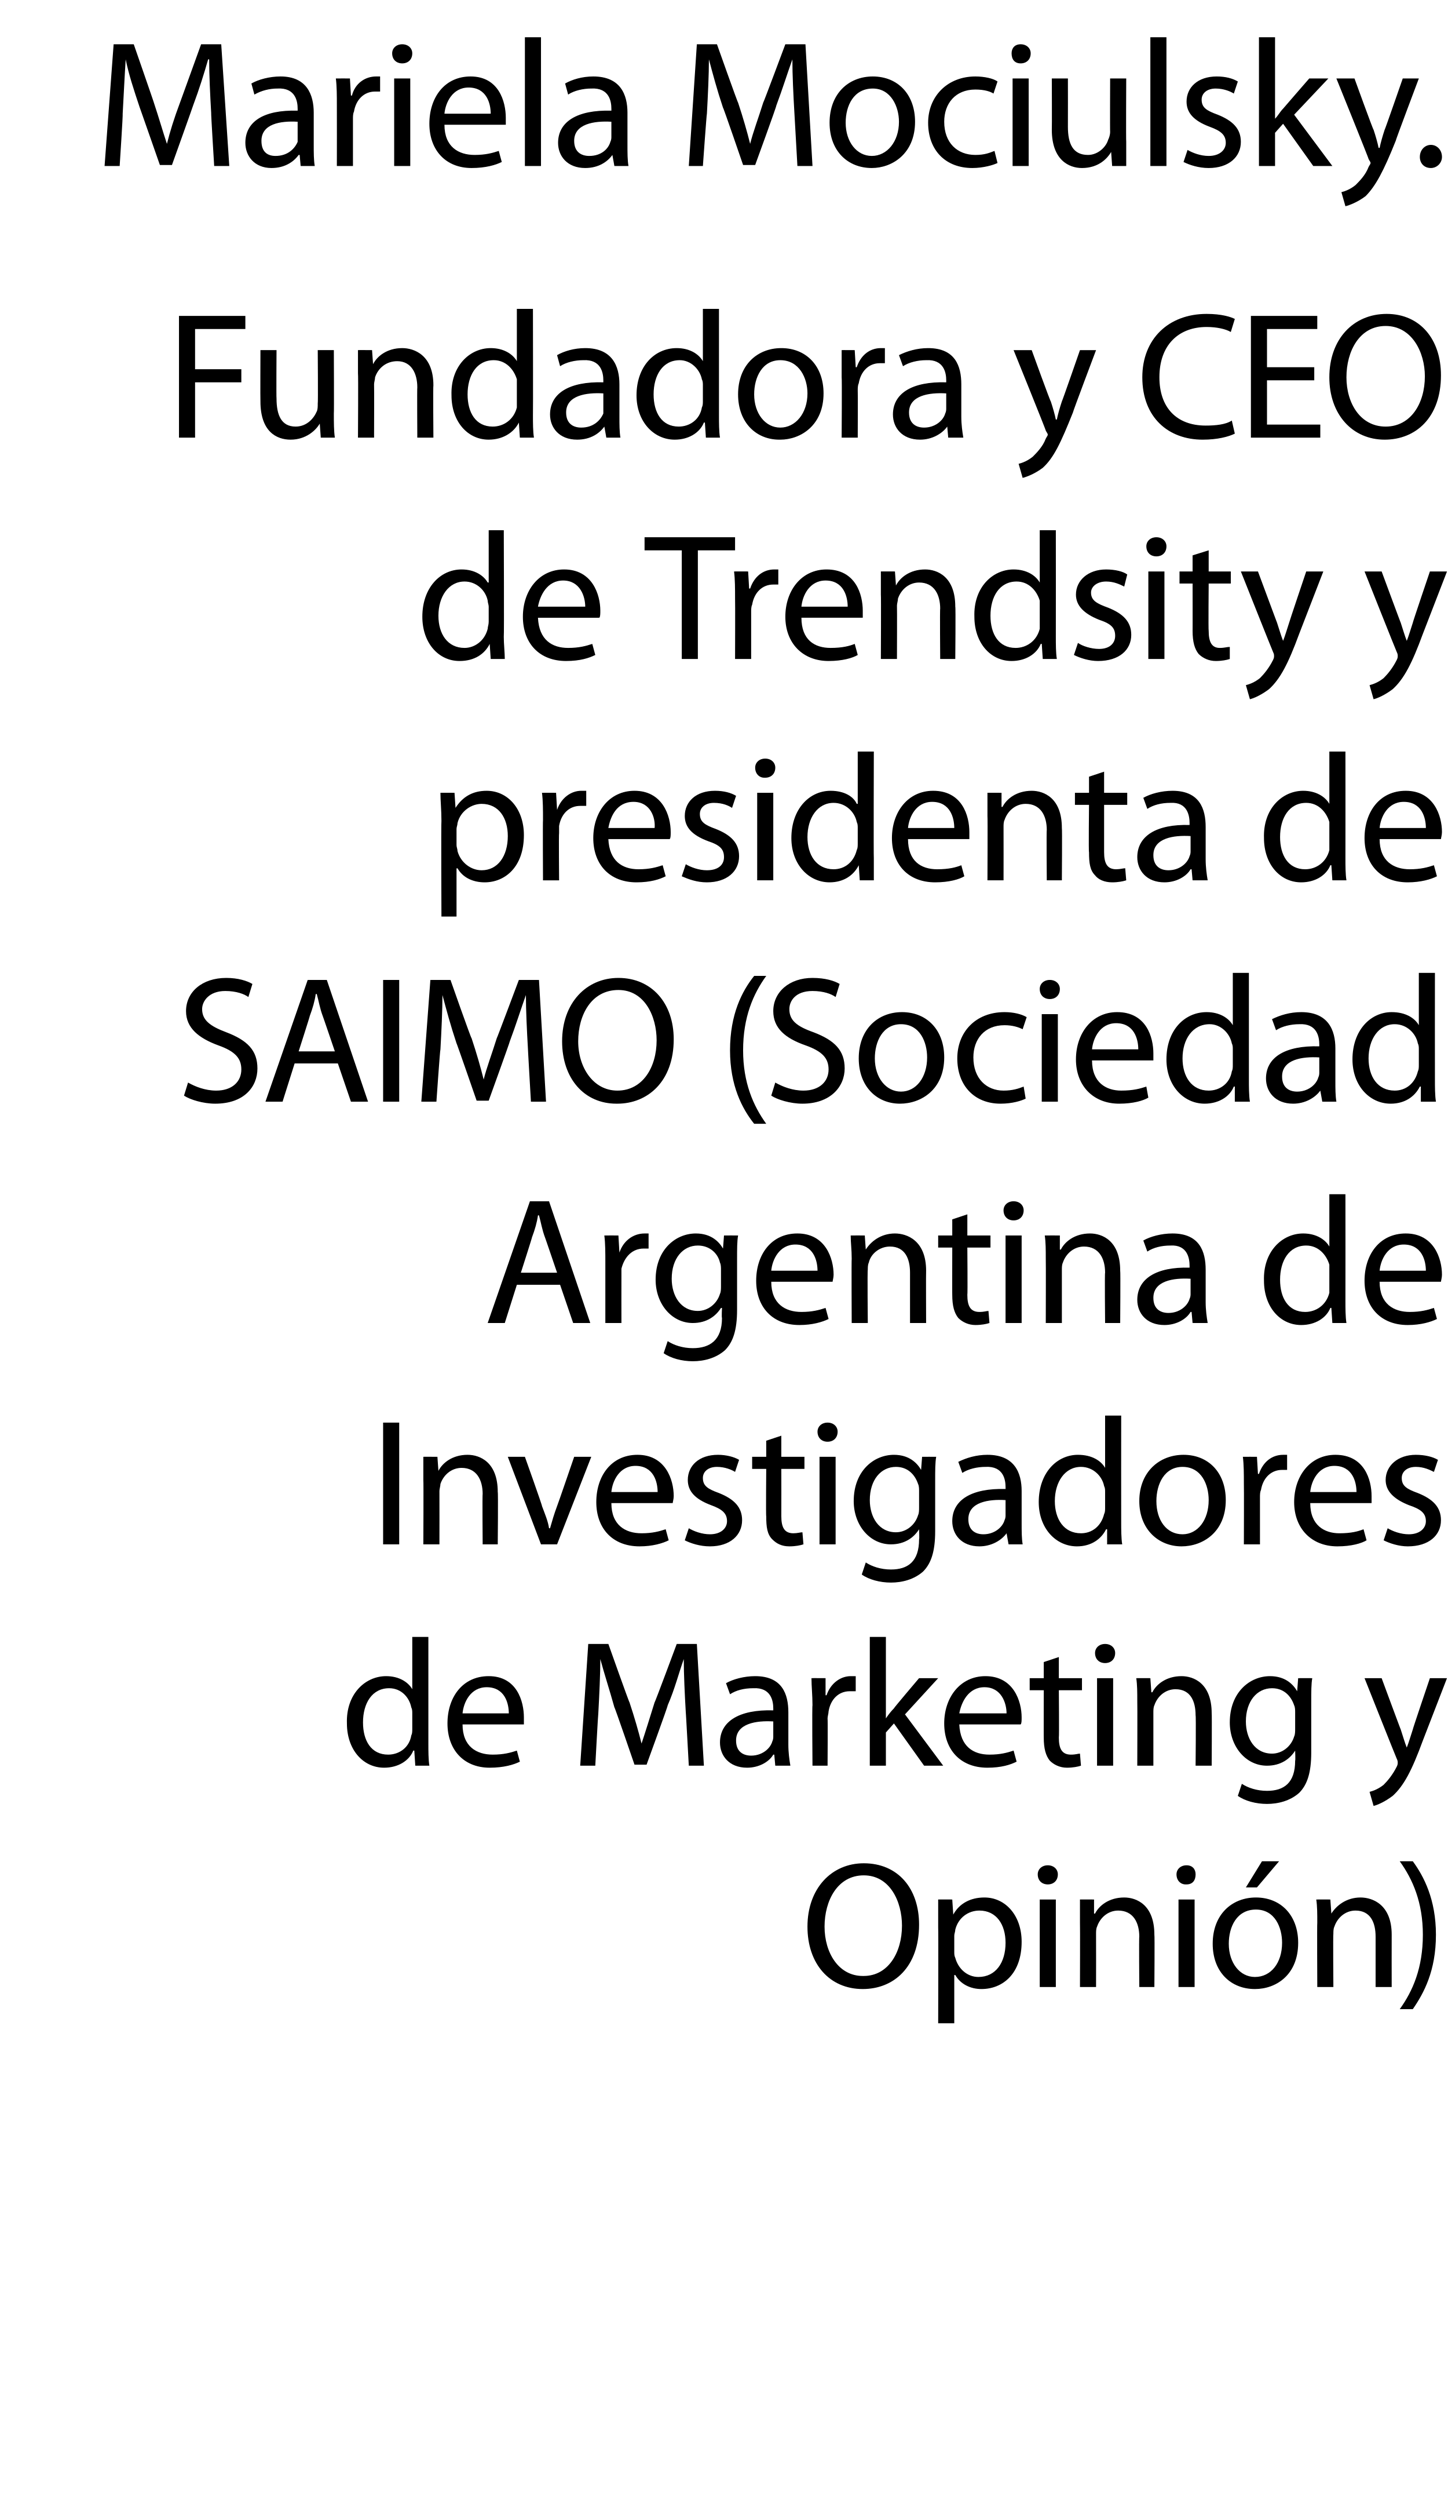
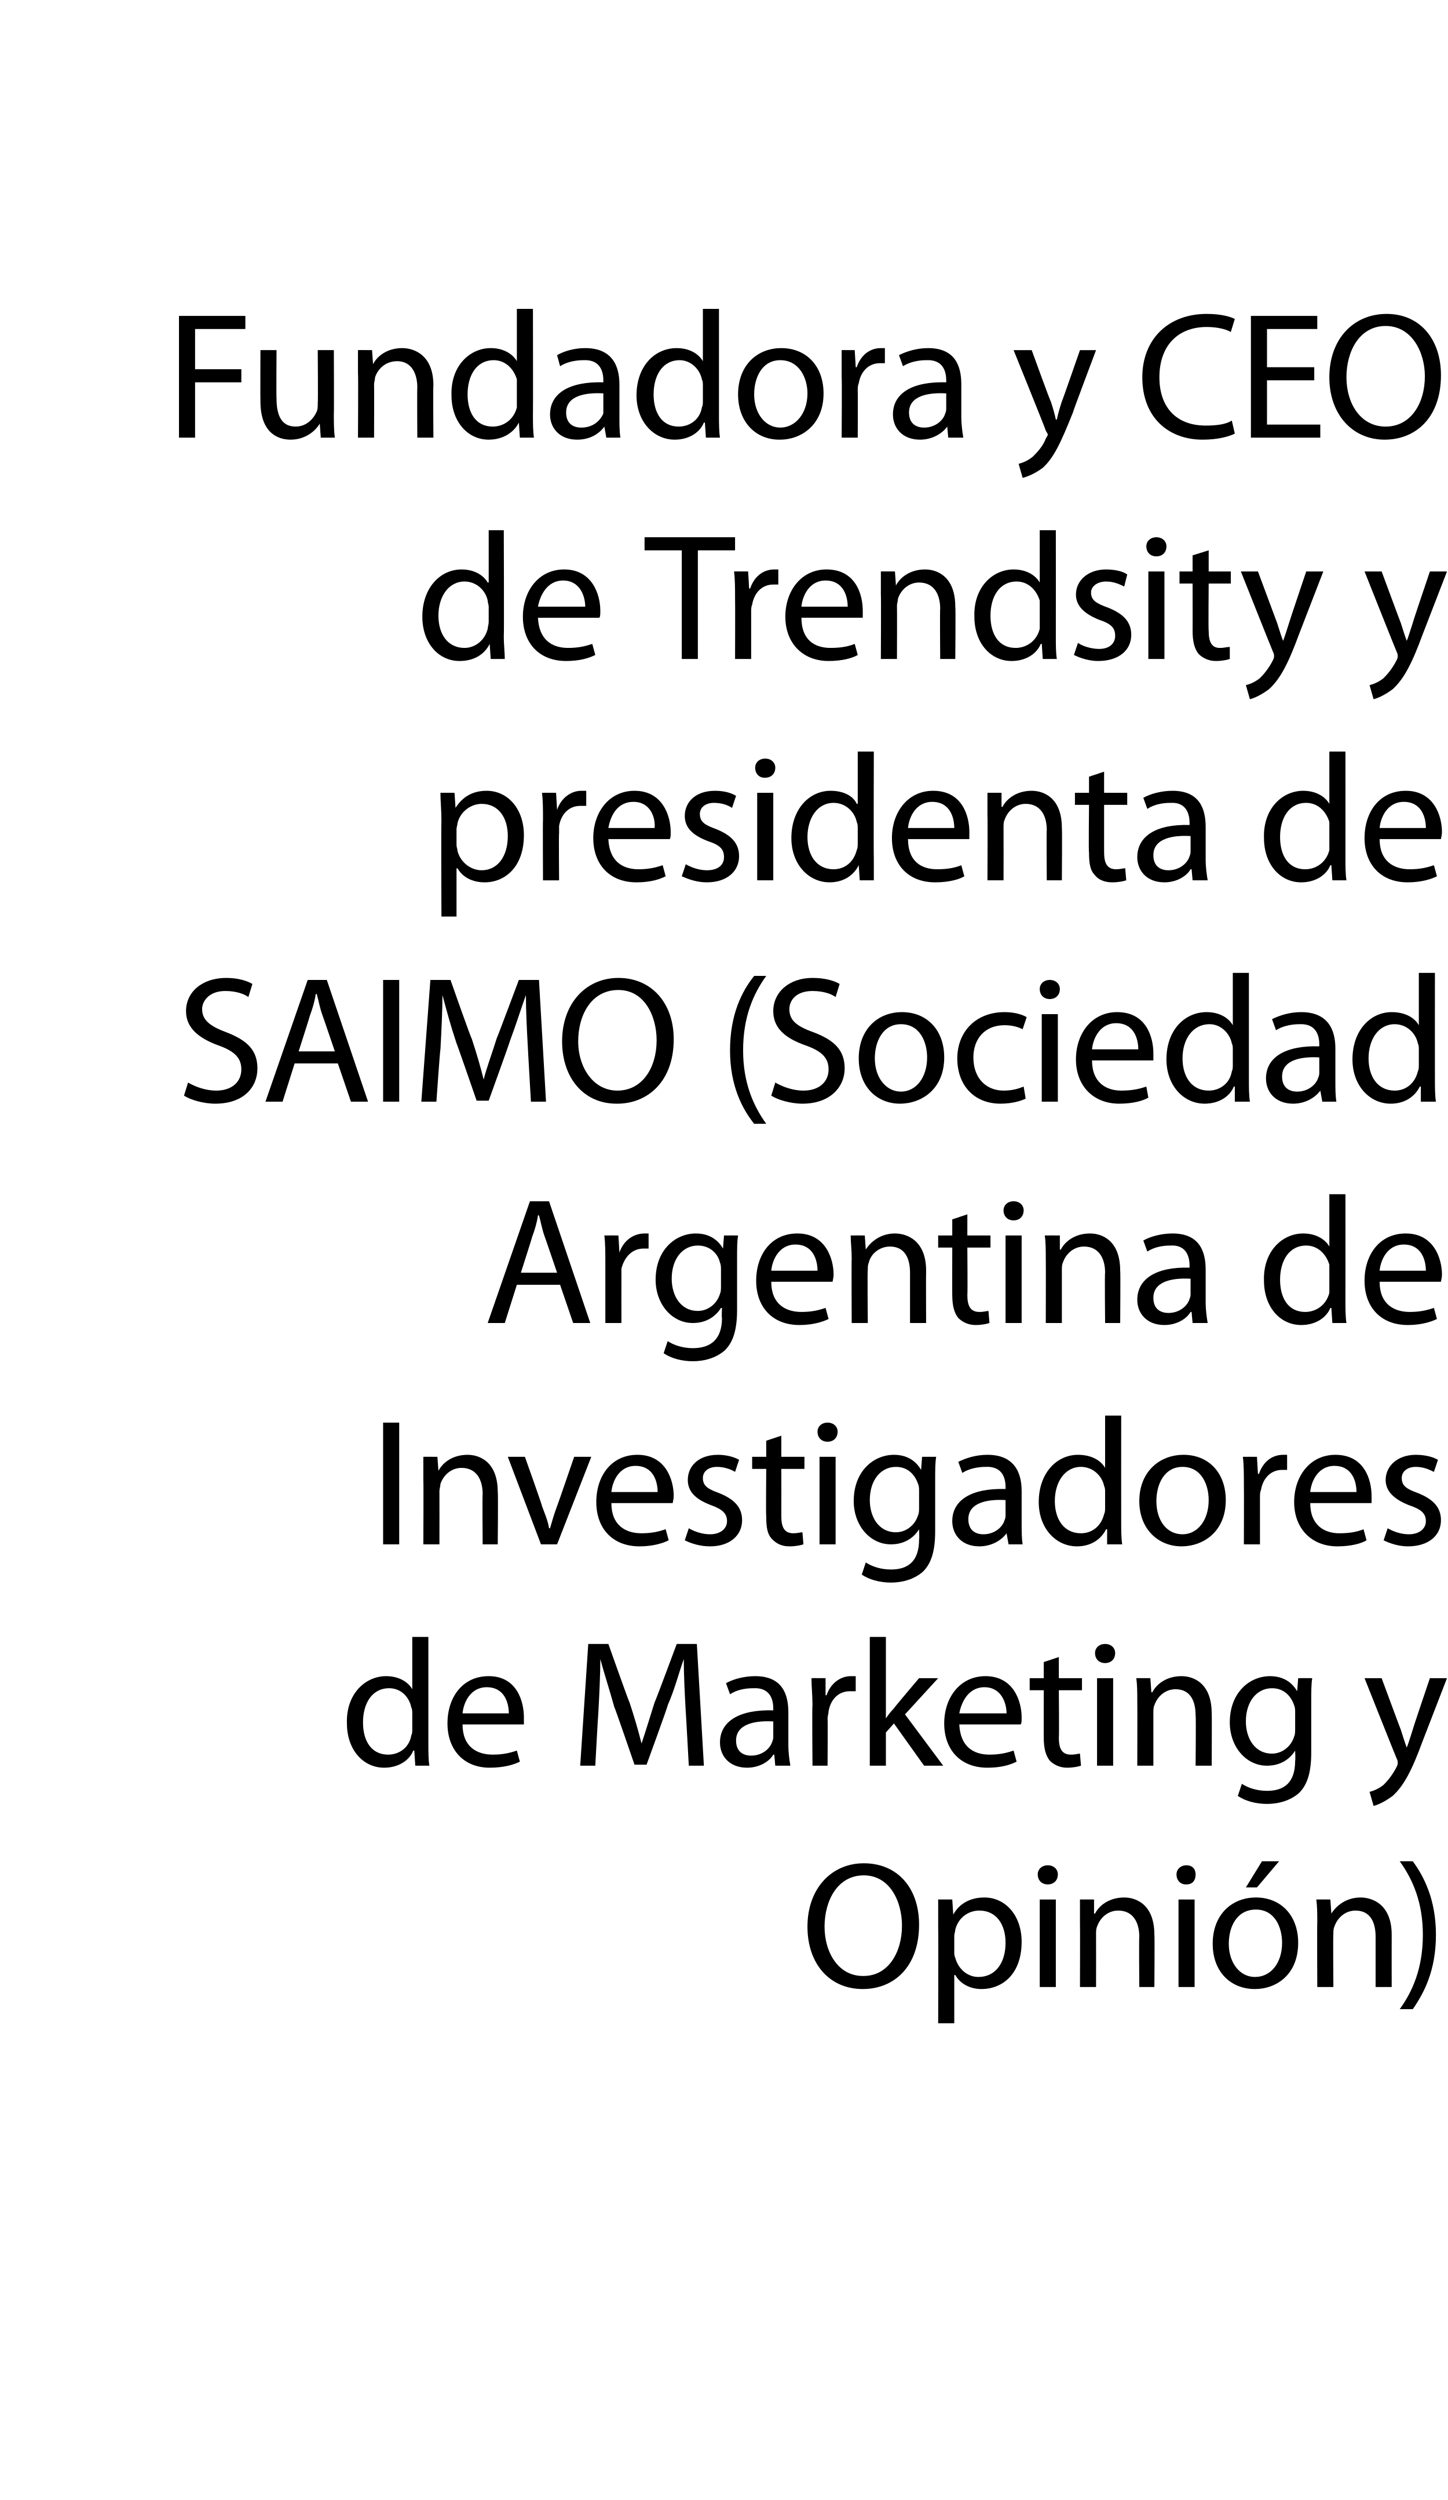
<svg xmlns="http://www.w3.org/2000/svg" version="1.1" width="144px" height="248.5px" viewBox="0 -3 144 248.5" style="top:-3px">
  <desc>Mariela Mociulsky. Fundadora y CEO de Trendsity y presidenta de SAIMO (Sociedad Argentina de Investigadores de Market...</desc>
  <defs />
  <g id="Polygon237762">
    <path d="m85.8 194.7c-3.3 0-5.5-2.5-5.5-6.2c0-3.8 2.4-6.3 5.6-6.3c3.4 0 5.5 2.5 5.5 6.1c0 4.2-2.5 6.4-5.6 6.4c0 0 0 0 0 0zm.1-1.3c2.4 0 3.8-2.3 3.8-5c0-2.4-1.2-5-3.8-5c-2.6 0-3.9 2.5-3.9 5.1c0 2.6 1.4 4.9 3.8 4.9c0 0 .1 0 .1 0zm7.4-4.8c0-1.1 0-2 0-2.8c-.04-.01 1.4 0 1.4 0l.1 1.5c0 0 .01-.02 0 0c.6-1.1 1.7-1.7 3.1-1.7c2.1 0 3.7 1.8 3.7 4.4c0 3.2-1.9 4.7-4 4.7c-1.1 0-2.1-.5-2.6-1.4c-.05.03-.1 0-.1 0l0 4.8l-1.6 0c0 0 .03-9.47 0-9.5zm1.6 2.4c0 .2 0 .4.1.6c.3 1.1 1.2 1.9 2.3 1.9c1.7 0 2.7-1.4 2.7-3.4c0-1.8-.9-3.2-2.6-3.2c-1.1 0-2.1.7-2.4 1.9c0 .2-.1.4-.1.6c0 0 0 1.6 0 1.6zm8.5 3.5l0-8.7l1.6 0l0 8.7l-1.6 0zm.8-10.2c-.6 0-1-.4-1-1c0-.5.4-.9 1-.9c.6 0 1 .4 1 .9c0 .6-.4 1-1 1c0 0 0 0 0 0zm3.2 3.8c0-.9 0-1.6 0-2.3c-.05-.01 1.4 0 1.4 0l0 1.4c0 0 .08.01.1 0c.4-.8 1.4-1.6 2.9-1.6c1.2 0 3 .7 3 3.7c.04 0 0 5.2 0 5.2l-1.5 0c0 0-.04-5.02 0-5c0-1.4-.6-2.6-2.1-2.6c-1 0-1.8.7-2.1 1.6c-.1.2-.1.5-.1.7c.01.04 0 5.3 0 5.3l-1.6 0c0 0 .02-6.35 0-6.4zm9.8 6.4l0-8.7l1.6 0l0 8.7l-1.6 0zm.7-10.2c-.5 0-.9-.4-.9-1c0-.5.4-.9 1-.9c.6 0 .9.4.9.9c0 .6-.3 1-.9 1c0 0-.1 0-.1 0zm6.9 10.4c-2.4 0-4.2-1.7-4.2-4.5c0-2.9 1.9-4.6 4.3-4.6c2.5 0 4.2 1.8 4.2 4.5c0 3.2-2.2 4.6-4.3 4.6c0 0 0 0 0 0zm0-1.2c1.6 0 2.7-1.4 2.7-3.4c0-1.5-.7-3.3-2.6-3.3c-1.9 0-2.7 1.7-2.7 3.4c0 1.9 1.1 3.3 2.6 3.3c0 0 0 0 0 0zm2.4-11.5l-2.2 2.6l-1.1 0l1.6-2.6l1.7 0zm3.8 6.1c0-.9 0-1.6-.1-2.3c0-.01 1.4 0 1.4 0l.1 1.4c0 0 .03.01 0 0c.5-.8 1.5-1.6 2.9-1.6c1.2 0 3.1.7 3.1 3.7c-.01 0 0 5.2 0 5.2l-1.6 0c0 0 0-5.02 0-5c0-1.4-.5-2.6-2-2.6c-1 0-1.8.7-2.1 1.6c-.1.2-.1.5-.1.7c-.04.04 0 5.3 0 5.3l-1.6 0c0 0-.03-6.35 0-6.4zm8.2 8.6c1.3-1.8 2.3-4.1 2.3-7.4c0-3.2-1-5.5-2.3-7.3c0 0 1.3 0 1.3 0c1.1 1.5 2.3 3.8 2.3 7.3c0 3.6-1.2 5.8-2.3 7.4c0 0-1.3 0-1.3 0z" stroke="none" fill="#000" />
  </g>
  <g id="Polygon237761">
    <path d="m42.6 159.7c0 0 0 10.55 0 10.6c0 .7 0 1.6.1 2.2c-.02 0-1.4 0-1.4 0l-.1-1.5c0 0-.05-.01-.1 0c-.4 1-1.5 1.7-2.9 1.7c-2.1 0-3.7-1.8-3.7-4.4c-.1-2.9 1.8-4.7 3.9-4.7c1.3 0 2.2.6 2.6 1.3c-.02 0 0 0 0 0l0-5.2l1.6 0zm-1.6 7.6c0-.2 0-.4-.1-.6c-.2-1-1-1.9-2.2-1.9c-1.7 0-2.6 1.5-2.6 3.4c0 1.8.8 3.2 2.5 3.2c1.1 0 2.1-.7 2.3-1.9c.1-.2.1-.4.1-.7c0 0 0-1.5 0-1.5zm5 1.1c0 2.2 1.4 3 3 3c1.1 0 1.8-.2 2.4-.4c0 0 .3 1.1.3 1.1c-.6.3-1.6.6-3 .6c-2.6 0-4.2-1.8-4.2-4.4c0-2.6 1.5-4.7 4.1-4.7c2.8 0 3.5 2.5 3.5 4.1c0 .3 0 .6 0 .7c0 0-6.1 0-6.1 0zm4.6-1.1c0-1-.4-2.6-2.2-2.6c-1.6 0-2.3 1.5-2.4 2.6c0 0 4.6 0 4.6 0zm17.6-.1c-.1-1.7-.2-3.8-.2-5.3c0 0 0 0 0 0c-.5 1.4-.9 3-1.6 4.6c.04.04-2.1 5.9-2.1 5.9l-1.2 0c0 0-1.97-5.75-2-5.7c-.5-1.8-1-3.3-1.4-4.8c0 0 0 0 0 0c0 1.5-.1 3.6-.2 5.4c-.02 0-.3 5.2-.3 5.2l-1.5 0l.8-12.1l2 0c0 0 2.07 5.84 2.1 5.8c.5 1.5.9 2.9 1.2 4.1c0 0 0 0 0 0c.4-1.2.8-2.5 1.3-4.1c.03.04 2.2-5.8 2.2-5.8l2 0l.7 12.1l-1.5 0c0 0-.29-5.33-.3-5.3zm10.2 3.2c0 .8.1 1.5.2 2.1c-.04 0-1.5 0-1.5 0l-.1-1.1c0 0-.06 0-.1 0c-.4.7-1.4 1.3-2.6 1.3c-1.8 0-2.7-1.2-2.7-2.5c0-2.1 1.9-3.3 5.3-3.2c0 0 0-.2 0-.2c0-.7-.2-2.1-2-2c-.9 0-1.7.2-2.3.6c0 0-.4-1.1-.4-1.1c.7-.4 1.8-.7 2.9-.7c2.7 0 3.3 1.8 3.3 3.6c0 0 0 3.2 0 3.2zm-1.5-2.3c-1.7-.1-3.7.2-3.7 1.9c0 1.1.7 1.5 1.5 1.5c1.1 0 1.9-.7 2.1-1.4c.1-.2.1-.4.1-.5c0 0 0-1.5 0-1.5zm3.9-1.6c0-1-.1-1.9-.1-2.7c-.02-.01 1.4 0 1.4 0l0 1.7c0 0 .09 0 .1 0c.4-1.2 1.4-1.9 2.4-1.9c.2 0 .3 0 .5 0c0 0 0 1.5 0 1.5c-.2 0-.4 0-.6 0c-1.1 0-1.9.8-2.1 2c0 .2-.1.5-.1.7c.03.04 0 4.7 0 4.7l-1.5 0c0 0-.05-5.99 0-6zm7.3 1.3c0 0 .01-.02 0 0c.2-.3.5-.7.8-1c-.04-.01 2.5-3 2.5-3l1.9 0l-3.3 3.6l3.8 5.1l-1.9 0l-3-4.2l-.8.9l0 3.3l-1.6 0l0-12.8l1.6 0l0 8.1zm7.3.6c.1 2.2 1.4 3 3 3c1.1 0 1.8-.2 2.4-.4c0 0 .3 1.1.3 1.1c-.6.3-1.5.6-2.9.6c-2.7 0-4.3-1.8-4.3-4.4c0-2.6 1.6-4.7 4.1-4.7c2.8 0 3.6 2.5 3.6 4.1c0 .3 0 .6-.1.7c0 0-6.1 0-6.1 0zm4.7-1.1c0-1-.5-2.6-2.2-2.6c-1.6 0-2.3 1.5-2.5 2.6c0 0 4.7 0 4.7 0zm5.2-5.6l0 2.1l2.3 0l0 1.2l-2.3 0c0 0 .04 4.67 0 4.7c0 1.1.3 1.7 1.2 1.7c.5 0 .7-.1.9-.1c0 0 .1 1.2.1 1.2c-.3.1-.8.2-1.4.2c-.7 0-1.3-.3-1.7-.7c-.4-.5-.6-1.2-.6-2.3c-.01.03 0-4.7 0-4.7l-1.4 0l0-1.2l1.4 0l0-1.6l1.5-.5zm3.8 10.8l0-8.7l1.6 0l0 8.7l-1.6 0zm.8-10.2c-.6 0-1-.4-1-1c0-.5.4-.9 1-.9c.6 0 1 .4 1 .9c0 .6-.4 1-1 1c0 0 0 0 0 0zm3.2 3.8c0-.9 0-1.6-.1-2.3c.04-.01 1.4 0 1.4 0l.1 1.4c0 0 .07.01.1 0c.4-.8 1.4-1.6 2.9-1.6c1.2 0 3 .7 3 3.7c.03 0 0 5.2 0 5.2l-1.6 0c0 0 .05-5.02 0-5c0-1.4-.5-2.6-2-2.6c-1 0-1.8.7-2.1 1.6c-.1.2-.1.5-.1.7c0 .04 0 5.3 0 5.3l-1.6 0c0 0 .02-6.35 0-6.4zm17.3 5.1c0 2-.4 3.2-1.2 4c-.9.8-2.1 1.1-3.2 1.1c-1.1 0-2.2-.3-2.9-.8c0 0 .4-1.2.4-1.2c.6.4 1.5.7 2.5.7c1.7 0 2.8-.8 2.8-3c.04-.04 0-1 0-1c0 0 .01.01 0 0c-.5.8-1.4 1.5-2.8 1.5c-2.1 0-3.7-1.9-3.7-4.3c0-3 2-4.6 4-4.6c1.5 0 2.3.8 2.7 1.5c-.01 0 0 0 0 0l.1-1.3c0 0 1.38-.01 1.4 0c-.1.6-.1 1.3-.1 2.4c0 0 0 5 0 5zm-1.6-4c0-.2 0-.5-.1-.7c-.3-.9-1-1.7-2.2-1.7c-1.5 0-2.6 1.3-2.6 3.3c0 1.7.9 3.2 2.6 3.2c1 0 1.9-.7 2.2-1.7c.1-.2.1-.5.1-.8c0 0 0-1.6 0-1.6zm8.6-3.4c0 0 1.9 5.14 1.9 5.1c.2.6.4 1.3.6 1.8c0 0 0 0 0 0c.2-.5.4-1.2.6-1.8c-.03 0 1.7-5.1 1.7-5.1l1.7 0c0 0-2.4 6.2-2.4 6.2c-1.1 3-1.9 4.5-3 5.5c-.8.6-1.5.9-1.9 1c0 0-.4-1.4-.4-1.4c.4-.1.9-.3 1.4-.7c.4-.4.9-1 1.3-1.8c.1-.2.1-.3.1-.4c0-.1 0-.2-.1-.4c-.01.02-3.2-8-3.2-8l1.7 0z" stroke="none" fill="#000" />
  </g>
  <g id="Polygon237760">
    <path d="m39.7 138.4l0 12.1l-1.6 0l0-12.1l1.6 0zm2.4 5.7c0-.9 0-1.6 0-2.3c-.04-.01 1.4 0 1.4 0l.1 1.4c0 0-.01.01 0 0c.4-.8 1.4-1.6 2.9-1.6c1.2 0 3 .7 3 3.7c.05 0 0 5.2 0 5.2l-1.5 0c0 0-.04-5.02 0-5c0-1.4-.6-2.6-2.1-2.6c-1 0-1.8.7-2.1 1.6c0 .2-.1.5-.1.7c.01.04 0 5.3 0 5.3l-1.6 0c0 0 .03-6.35 0-6.4zm10.1-2.3c0 0 1.74 4.87 1.7 4.9c.3.8.6 1.5.7 2.2c0 0 .1 0 .1 0c.2-.7.4-1.4.7-2.2c.03-.03 1.7-4.9 1.7-4.9l1.7 0l-3.4 8.7l-1.6 0l-3.3-8.7l1.7 0zm8.6 4.6c0 2.2 1.4 3 3 3c1.1 0 1.8-.2 2.4-.4c0 0 .3 1.1.3 1.1c-.6.3-1.6.6-2.9.6c-2.7 0-4.3-1.8-4.3-4.4c0-2.6 1.5-4.7 4.1-4.7c2.8 0 3.6 2.5 3.6 4.1c0 .3-.1.6-.1.7c0 0-6.1 0-6.1 0zm4.6-1.1c0-1-.4-2.6-2.2-2.6c-1.6 0-2.3 1.5-2.4 2.6c0 0 4.6 0 4.6 0zm3.1 3.6c.5.3 1.3.6 2.1.6c1.1 0 1.7-.6 1.7-1.3c0-.8-.5-1.2-1.6-1.6c-1.6-.6-2.3-1.4-2.3-2.5c0-1.4 1.1-2.5 3-2.5c.8 0 1.6.2 2.1.5c0 0-.4 1.2-.4 1.2c-.3-.2-1-.5-1.8-.5c-.9 0-1.4.5-1.4 1.1c0 .8.5 1.1 1.6 1.5c1.5.6 2.3 1.4 2.3 2.7c0 1.5-1.2 2.6-3.2 2.6c-1 0-1.9-.3-2.5-.6c0 0 .4-1.2.4-1.2zm9.2-9.2l0 2.1l2.3 0l0 1.2l-2.3 0c0 0 .01 4.67 0 4.7c0 1.1.3 1.7 1.2 1.7c.4 0 .7-.1.9-.1c0 0 .1 1.2.1 1.2c-.3.1-.8.2-1.4.2c-.8 0-1.3-.3-1.7-.7c-.5-.5-.6-1.2-.6-2.3c-.04.03 0-4.7 0-4.7l-1.4 0l0-1.2l1.4 0l0-1.6l1.5-.5zm3.8 10.8l0-8.7l1.6 0l0 8.7l-1.6 0zm.8-10.2c-.6 0-1-.4-1-1c0-.5.4-.9 1-.9c.6 0 1 .4 1 .9c0 .6-.4 1-1 1c0 0 0 0 0 0zm10.7 8.9c0 2-.4 3.2-1.2 4c-.9.8-2.1 1.1-3.2 1.1c-1.1 0-2.2-.3-2.9-.8c0 0 .4-1.2.4-1.2c.6.4 1.5.7 2.5.7c1.7 0 2.8-.8 2.8-3c.04-.04 0-1 0-1c0 0 .01.01 0 0c-.5.8-1.4 1.5-2.8 1.5c-2.1 0-3.7-1.9-3.7-4.3c0-3 2-4.6 4-4.6c1.5 0 2.3.8 2.7 1.5c-.01 0 0 0 0 0l.1-1.3c0 0 1.38-.01 1.4 0c-.1.6-.1 1.3-.1 2.4c0 0 0 5 0 5zm-1.6-4c0-.2 0-.5-.1-.7c-.3-.9-1-1.7-2.2-1.7c-1.5 0-2.6 1.3-2.6 3.3c0 1.7.9 3.2 2.6 3.2c1 0 1.9-.7 2.2-1.7c.1-.2.1-.5.1-.8c0 0 0-1.6 0-1.6zm10.2 3.2c0 .8 0 1.5.1 2.1c-.02 0-1.4 0-1.4 0l-.2-1.1c0 0-.04 0 0 0c-.5.7-1.5 1.3-2.7 1.3c-1.8 0-2.7-1.2-2.7-2.5c0-2.1 1.9-3.3 5.3-3.2c0 0 0-.2 0-.2c0-.7-.2-2.1-2-2c-.8 0-1.7.2-2.3.6c0 0-.4-1.1-.4-1.1c.8-.4 1.8-.7 2.9-.7c2.7 0 3.4 1.8 3.4 3.6c0 0 0 3.2 0 3.2zm-1.6-2.3c-1.7-.1-3.7.2-3.7 1.9c0 1.1.7 1.5 1.5 1.5c1.1 0 1.9-.7 2.1-1.4c.1-.2.1-.4.1-.5c0 0 0-1.5 0-1.5zm11.5-8.4c0 0-.01 10.55 0 10.6c0 .7 0 1.6.1 2.2c-.04 0-1.5 0-1.5 0l0-1.5c0 0-.07-.01-.1 0c-.5 1-1.5 1.7-2.9 1.7c-2.1 0-3.8-1.8-3.8-4.4c0-2.9 1.8-4.7 3.9-4.7c1.4 0 2.3.6 2.7 1.3c-.03 0 0 0 0 0l0-5.2l1.6 0zm-1.6 7.6c0-.2 0-.4-.1-.6c-.2-1-1.1-1.9-2.3-1.9c-1.6 0-2.6 1.5-2.6 3.4c0 1.8.9 3.2 2.6 3.2c1.1 0 2-.7 2.3-1.9c.1-.2.1-.4.1-.7c0 0 0-1.5 0-1.5zm7.6 5.4c-2.3 0-4.2-1.7-4.2-4.5c0-2.9 2-4.6 4.4-4.6c2.5 0 4.2 1.8 4.2 4.5c0 3.2-2.3 4.6-4.4 4.6c0 0 0 0 0 0zm.1-1.2c1.5 0 2.6-1.4 2.6-3.4c0-1.5-.7-3.3-2.6-3.3c-1.8 0-2.6 1.7-2.6 3.4c0 1.9 1 3.3 2.6 3.3c0 0 0 0 0 0zm6.1-5c0-1 0-1.9-.1-2.7c.05-.01 1.4 0 1.4 0l.1 1.7c0 0 .06 0 .1 0c.4-1.2 1.3-1.9 2.4-1.9c.2 0 .3 0 .4 0c0 0 0 1.5 0 1.5c-.1 0-.3 0-.5 0c-1.1 0-1.9.8-2.1 2c-.1.2-.1.5-.1.7c0 .04 0 4.7 0 4.7l-1.6 0c0 0 .02-5.99 0-6zm6.6 1.9c0 2.2 1.4 3 2.9 3c1.2 0 1.9-.2 2.4-.4c0 0 .3 1.1.3 1.1c-.5.3-1.5.6-2.9.6c-2.6 0-4.3-1.8-4.3-4.4c0-2.6 1.6-4.7 4.1-4.7c2.9 0 3.6 2.5 3.6 4.1c0 .3 0 .6 0 .7c0 0-6.1 0-6.1 0zm4.6-1.1c0-1-.4-2.6-2.2-2.6c-1.6 0-2.3 1.5-2.4 2.6c0 0 4.6 0 4.6 0zm3.1 3.6c.5.3 1.3.6 2.1.6c1.1 0 1.7-.6 1.7-1.3c0-.8-.5-1.2-1.7-1.6c-1.5-.6-2.3-1.4-2.3-2.5c0-1.4 1.2-2.5 3-2.5c.9 0 1.7.2 2.2.5c0 0-.4 1.2-.4 1.2c-.4-.2-1-.5-1.8-.5c-.9 0-1.4.5-1.4 1.1c0 .8.5 1.1 1.6 1.5c1.5.6 2.3 1.4 2.3 2.7c0 1.5-1.2 2.6-3.3 2.6c-.9 0-1.8-.3-2.4-.6c0 0 .4-1.2.4-1.2z" stroke="none" fill="#000" />
  </g>
  <g id="Polygon237759">
    <path d="m51.4 124.7l-1.2 3.8l-1.7 0l4.2-12.1l1.9 0l4.1 12.1l-1.7 0l-1.3-3.8l-4.3 0zm4-1.2c0 0-1.2-3.53-1.2-3.5c-.3-.8-.4-1.5-.6-2.2c0 0-.1 0-.1 0c-.1.7-.3 1.4-.6 2.2c.04-.05-1.1 3.5-1.1 3.5l3.6 0zm4.8-1c0-1 0-1.9-.1-2.7c.03-.01 1.4 0 1.4 0l.1 1.7c0 0 .04 0 0 0c.4-1.2 1.4-1.9 2.5-1.9c.1 0 .3 0 .4 0c0 0 0 1.5 0 1.5c-.2 0-.3 0-.5 0c-1.1 0-1.9.8-2.2 2c0 .2 0 .5 0 .7c-.01.04 0 4.7 0 4.7l-1.6 0c0 0 0-5.99 0-6zm13.1 4.7c0 2-.4 3.2-1.2 4c-.9.8-2.1 1.1-3.2 1.1c-1.1 0-2.2-.3-2.9-.8c0 0 .4-1.2.4-1.2c.6.4 1.5.7 2.5.7c1.7 0 2.9-.8 2.9-3c-.05-.04 0-1 0-1c0 0-.08.01-.1 0c-.5.8-1.4 1.5-2.8 1.5c-2.1 0-3.7-1.9-3.7-4.3c0-3 2-4.6 4-4.6c1.5 0 2.3.8 2.7 1.5c0 0 0 0 0 0l.1-1.3c0 0 1.39-.01 1.4 0c-.1.6-.1 1.3-.1 2.4c0 0 0 5 0 5zm-1.6-4c0-.2 0-.5-.1-.7c-.2-.9-1-1.7-2.2-1.7c-1.5 0-2.6 1.3-2.6 3.3c0 1.7.9 3.2 2.6 3.2c1 0 1.9-.7 2.2-1.7c.1-.2.1-.5.1-.8c0 0 0-1.6 0-1.6zm5 1.2c0 2.2 1.4 3 3 3c1.1 0 1.8-.2 2.4-.4c0 0 .3 1.1.3 1.1c-.6.3-1.6.6-2.9.6c-2.7 0-4.3-1.8-4.3-4.4c0-2.6 1.5-4.7 4.1-4.7c2.8 0 3.6 2.5 3.6 4.1c0 .3-.1.6-.1.7c0 0-6.1 0-6.1 0zm4.6-1.1c0-1-.4-2.6-2.2-2.6c-1.6 0-2.3 1.5-2.4 2.6c0 0 4.6 0 4.6 0zm3.4-1.2c0-.9-.1-1.6-.1-2.3c0-.01 1.4 0 1.4 0l.1 1.4c0 0 .03.01 0 0c.5-.8 1.5-1.6 2.9-1.6c1.2 0 3.1.7 3.1 3.7c-.02 0 0 5.2 0 5.2l-1.6 0c0 0 0-5.02 0-5c0-1.4-.5-2.6-2-2.6c-1 0-1.9.7-2.1 1.6c-.1.2-.1.5-.1.7c-.05.04 0 5.3 0 5.3l-1.6 0c0 0-.03-6.35 0-6.4zm11.5-4.4l0 2.1l2.3 0l0 1.2l-2.3 0c0 0 .04 4.67 0 4.7c0 1.1.3 1.7 1.2 1.7c.5 0 .7-.1.9-.1c0 0 .1 1.2.1 1.2c-.3.1-.8.2-1.4.2c-.7 0-1.3-.3-1.7-.7c-.4-.5-.6-1.2-.6-2.3c-.01.03 0-4.7 0-4.7l-1.4 0l0-1.2l1.4 0l0-1.6l1.5-.5zm3.8 10.8l0-8.7l1.6 0l0 8.7l-1.6 0zm.8-10.2c-.6 0-1-.4-1-1c0-.5.4-.9 1-.9c.6 0 1 .4 1 .9c0 .6-.4 1-1 1c0 0 0 0 0 0zm3.2 3.8c0-.9 0-1.6-.1-2.3c.05-.01 1.5 0 1.5 0l0 1.4c0 0 .08.01.1 0c.4-.8 1.4-1.6 2.9-1.6c1.2 0 3 .7 3 3.7c.04 0 0 5.2 0 5.2l-1.5 0c0 0-.05-5.02 0-5c0-1.4-.6-2.6-2.1-2.6c-1 0-1.8.7-2.1 1.6c-.1.2-.1.5-.1.7c0 .04 0 5.3 0 5.3l-1.6 0c0 0 .02-6.35 0-6.4zm15.9 4.3c0 .8.1 1.5.2 2.1c-.04 0-1.5 0-1.5 0l-.1-1.1c0 0-.06 0-.1 0c-.4.7-1.4 1.3-2.6 1.3c-1.8 0-2.7-1.2-2.7-2.5c0-2.1 1.9-3.3 5.2-3.2c0 0 0-.2 0-.2c0-.7-.2-2.1-1.9-2c-.9 0-1.7.2-2.3.6c0 0-.4-1.1-.4-1.1c.7-.4 1.8-.7 2.9-.7c2.7 0 3.3 1.8 3.3 3.6c0 0 0 3.2 0 3.2zm-1.5-2.3c-1.7-.1-3.7.2-3.7 1.9c0 1.1.7 1.5 1.5 1.5c1.1 0 1.9-.7 2.1-1.4c.1-.2.1-.4.1-.5c0 0 0-1.5 0-1.5zm15.4-8.4c0 0 .01 10.55 0 10.6c0 .7 0 1.6.1 2.2c-.02 0-1.4 0-1.4 0l-.1-1.5c0 0-.05-.01-.1 0c-.4 1-1.5 1.7-2.9 1.7c-2.1 0-3.7-1.8-3.7-4.4c-.1-2.9 1.8-4.7 3.9-4.7c1.3 0 2.2.6 2.6 1.3c-.01 0 0 0 0 0l0-5.2l1.6 0zm-1.6 7.6c0-.2 0-.4 0-.6c-.3-1-1.1-1.9-2.3-1.9c-1.7 0-2.6 1.5-2.6 3.4c0 1.8.8 3.2 2.5 3.2c1.1 0 2.1-.7 2.4-1.9c0-.2 0-.4 0-.7c0 0 0-1.5 0-1.5zm5 1.1c0 2.2 1.4 3 3 3c1.1 0 1.8-.2 2.4-.4c0 0 .3 1.1.3 1.1c-.6.3-1.6.6-2.9.6c-2.7 0-4.3-1.8-4.3-4.4c0-2.6 1.5-4.7 4.1-4.7c2.8 0 3.6 2.5 3.6 4.1c0 .3-.1.6-.1.7c0 0-6.1 0-6.1 0zm4.6-1.1c0-1-.4-2.6-2.2-2.6c-1.6 0-2.3 1.5-2.4 2.6c0 0 4.6 0 4.6 0z" stroke="none" fill="#000" />
  </g>
  <g id="Polygon237758">
    <path d="m18.7 104.6c.7.4 1.7.8 2.8.8c1.6 0 2.5-.9 2.5-2.1c0-1.1-.6-1.8-2.3-2.4c-1.9-.7-3.2-1.7-3.2-3.4c0-1.9 1.6-3.3 4-3.3c1.2 0 2.1.3 2.6.6c0 0-.4 1.3-.4 1.3c-.4-.3-1.2-.6-2.3-.6c-1.6 0-2.3 1-2.3 1.8c0 1.1.8 1.7 2.4 2.3c2.1.8 3.1 1.8 3.1 3.6c0 1.8-1.3 3.5-4.2 3.5c-1.2 0-2.5-.4-3.1-.8c0 0 .4-1.3.4-1.3zm10.6-1.9l-1.2 3.8l-1.7 0l4.2-12.1l1.9 0l4.1 12.1l-1.7 0l-1.3-3.8l-4.3 0zm4-1.2c0 0-1.2-3.53-1.2-3.5c-.3-.8-.4-1.5-.6-2.2c0 0-.1 0-.1 0c-.1.7-.3 1.4-.6 2.2c.04-.05-1.1 3.5-1.1 3.5l3.6 0zm6.4-7.1l0 12.1l-1.6 0l0-12.1l1.6 0zm12.8 6.8c-.1-1.7-.2-3.8-.2-5.3c0 0 0 0 0 0c-.5 1.4-1 3-1.6 4.6c.02.04-2.1 5.9-2.1 5.9l-1.2 0c0 0-1.99-5.75-2-5.7c-.6-1.8-1-3.3-1.4-4.8c0 0 0 0 0 0c0 1.5-.1 3.6-.2 5.4c-.04 0-.4 5.2-.4 5.2l-1.5 0l.9-12.1l2 0c0 0 2.05 5.84 2.1 5.8c.5 1.5.9 2.9 1.2 4.1c0 0 0 0 0 0c.3-1.2.8-2.5 1.3-4.1c.01.04 2.2-5.8 2.2-5.8l2 0l.7 12.1l-1.5 0c0 0-.31-5.33-.3-5.3zm8.8 5.5c-3.2 0-5.4-2.5-5.4-6.2c0-3.8 2.4-6.3 5.6-6.3c3.3 0 5.5 2.5 5.5 6.1c0 4.2-2.6 6.4-5.6 6.4c0 0-.1 0-.1 0zm.1-1.3c2.5 0 3.9-2.3 3.9-5c0-2.4-1.2-5-3.8-5c-2.7 0-4 2.5-4 5.1c0 2.6 1.5 4.9 3.9 4.9c0 0 0 0 0 0zm14.8-11.4c-1.3 1.8-2.3 4.1-2.3 7.4c0 3.2 1 5.5 2.3 7.3c0 0-1.2 0-1.2 0c-1.2-1.5-2.4-3.8-2.4-7.3c0-3.6 1.2-5.9 2.4-7.4c0 0 1.2 0 1.2 0zm.9 10.6c.7.4 1.7.8 2.8.8c1.6 0 2.5-.9 2.5-2.1c0-1.1-.6-1.8-2.3-2.4c-2-.7-3.2-1.7-3.2-3.4c0-1.9 1.6-3.3 3.9-3.3c1.3 0 2.2.3 2.7.6c0 0-.4 1.3-.4 1.3c-.4-.3-1.2-.6-2.3-.6c-1.7 0-2.3 1-2.3 1.8c0 1.1.7 1.7 2.4 2.3c2.1.8 3.1 1.8 3.1 3.6c0 1.8-1.4 3.5-4.2 3.5c-1.2 0-2.5-.4-3.1-.8c0 0 .4-1.3.4-1.3zm12.4 2.1c-2.3 0-4.1-1.7-4.1-4.5c0-2.9 1.9-4.6 4.3-4.6c2.5 0 4.2 1.8 4.2 4.5c0 3.2-2.3 4.6-4.4 4.6c0 0 0 0 0 0zm.1-1.2c1.5 0 2.6-1.4 2.6-3.4c0-1.5-.7-3.3-2.6-3.3c-1.8 0-2.6 1.7-2.6 3.4c0 1.9 1.1 3.3 2.6 3.3c0 0 0 0 0 0zm12.4.7c-.4.2-1.3.5-2.5.5c-2.6 0-4.3-1.8-4.3-4.5c0-2.6 1.8-4.6 4.7-4.6c.9 0 1.7.2 2.2.5c0 0-.4 1.2-.4 1.2c-.4-.2-1-.4-1.8-.4c-2 0-3.1 1.4-3.1 3.2c0 2.1 1.3 3.3 3 3.3c.9 0 1.5-.2 2-.4c0 0 .2 1.2.2 1.2zm1.6.3l0-8.7l1.6 0l0 8.7l-1.6 0zm.8-10.2c-.6 0-1-.4-1-1c0-.5.4-.9 1-.9c.6 0 1 .4 1 .9c0 .6-.4 1-1 1c0 0 0 0 0 0zm4.2 6.1c0 2.2 1.4 3 2.9 3c1.2 0 1.9-.2 2.5-.4c0 0 .2 1.1.2 1.1c-.5.3-1.5.6-2.9.6c-2.6 0-4.3-1.8-4.3-4.4c0-2.6 1.6-4.7 4.1-4.7c2.9 0 3.6 2.5 3.6 4.1c0 .3 0 .6 0 .7c0 0-6.1 0-6.1 0zm4.6-1.1c0-1-.4-2.6-2.2-2.6c-1.6 0-2.3 1.5-2.4 2.6c0 0 4.6 0 4.6 0zm11-7.6c0 0 0 10.55 0 10.6c0 .7 0 1.6.1 2.2c-.03 0-1.5 0-1.5 0l0-1.5c0 0-.06-.01-.1 0c-.4 1-1.5 1.7-2.9 1.7c-2.1 0-3.8-1.8-3.8-4.4c0-2.9 1.8-4.7 4-4.7c1.3 0 2.2.6 2.6 1.3c-.02 0 0 0 0 0l0-5.2l1.6 0zm-1.6 7.6c0-.2 0-.4-.1-.6c-.2-1-1.1-1.9-2.2-1.9c-1.7 0-2.7 1.5-2.7 3.4c0 1.8.9 3.2 2.6 3.2c1.1 0 2.1-.7 2.3-1.9c.1-.2.1-.4.1-.7c0 0 0-1.5 0-1.5zm10.2 3.1c0 .8 0 1.5.1 2.1c-.02 0-1.4 0-1.4 0l-.2-1.1c0 0-.04 0 0 0c-.5.7-1.5 1.3-2.7 1.3c-1.8 0-2.7-1.2-2.7-2.5c0-2.1 1.9-3.3 5.3-3.2c0 0 0-.2 0-.2c0-.7-.2-2.1-2-2c-.8 0-1.7.2-2.3.6c0 0-.4-1.1-.4-1.1c.8-.4 1.8-.7 2.9-.7c2.7 0 3.4 1.8 3.4 3.6c0 0 0 3.2 0 3.2zm-1.6-2.3c-1.7-.1-3.7.2-3.7 1.9c0 1.1.7 1.5 1.5 1.5c1.1 0 1.9-.7 2.1-1.4c.1-.2.1-.4.1-.5c0 0 0-1.5 0-1.5zm11.5-8.4c0 0-.01 10.55 0 10.6c0 .7 0 1.6.1 2.2c-.04 0-1.5 0-1.5 0l0-1.5c0 0-.07-.01-.1 0c-.5 1-1.5 1.7-2.9 1.7c-2.1 0-3.8-1.8-3.8-4.4c0-2.9 1.8-4.7 3.9-4.7c1.4 0 2.3.6 2.7 1.3c-.03 0 0 0 0 0l0-5.2l1.6 0zm-1.6 7.6c0-.2 0-.4-.1-.6c-.2-1-1.1-1.9-2.3-1.9c-1.6 0-2.6 1.5-2.6 3.4c0 1.8.9 3.2 2.6 3.2c1.1 0 2-.7 2.3-1.9c.1-.2.1-.4.1-.7c0 0 0-1.5 0-1.5z" stroke="none" fill="#000" />
  </g>
  <g id="Polygon237757">
    <path d="m43.9 78.6c0-1.1-.1-2-.1-2.8c-.01-.01 1.4 0 1.4 0l.1 1.5c0 0 .04-.02 0 0c.7-1.1 1.7-1.7 3.1-1.7c2.1 0 3.7 1.8 3.7 4.4c0 3.2-1.9 4.7-3.9 4.7c-1.2 0-2.2-.5-2.7-1.4c-.02.03-.1 0-.1 0l0 4.8l-1.5 0c0 0-.04-9.47 0-9.5zm1.5 2.4c0 .2.1.4.1.6c.3 1.1 1.3 1.9 2.4 1.9c1.6 0 2.6-1.4 2.6-3.4c0-1.8-.9-3.2-2.6-3.2c-1 0-2.1.7-2.4 1.9c0 .2-.1.4-.1.6c0 0 0 1.6 0 1.6zm8.6-2.5c0-1 0-1.9-.1-2.7c0-.01 1.4 0 1.4 0l.1 1.7c0 0 .01 0 0 0c.4-1.2 1.4-1.9 2.4-1.9c.2 0 .3 0 .5 0c0 0 0 1.5 0 1.5c-.2 0-.3 0-.6 0c-1.1 0-1.9.8-2.1 2c0 .2 0 .5 0 .7c-.04.04 0 4.7 0 4.7l-1.6 0c0 0-.03-5.99 0-6zm6.5 1.9c.1 2.2 1.4 3 3 3c1.1 0 1.8-.2 2.4-.4c0 0 .3 1.1.3 1.1c-.6.3-1.5.6-2.9.6c-2.7 0-4.3-1.8-4.3-4.4c0-2.6 1.6-4.7 4.1-4.7c2.8 0 3.6 2.5 3.6 4.1c0 .3 0 .6-.1.7c0 0-6.1 0-6.1 0zm4.6-1.1c.1-1-.4-2.6-2.1-2.6c-1.7 0-2.3 1.5-2.5 2.6c0 0 4.6 0 4.6 0zm3.1 3.6c.5.3 1.3.6 2.1.6c1.2 0 1.7-.6 1.7-1.3c0-.8-.4-1.2-1.6-1.6c-1.6-.6-2.3-1.4-2.3-2.5c0-1.4 1.1-2.5 3-2.5c.9 0 1.6.2 2.1.5c0 0-.4 1.2-.4 1.2c-.3-.2-.9-.5-1.8-.5c-.9 0-1.4.5-1.4 1.1c0 .8.5 1.1 1.6 1.5c1.5.6 2.3 1.4 2.3 2.7c0 1.5-1.2 2.6-3.2 2.6c-1 0-1.8-.3-2.5-.6c0 0 .4-1.2.4-1.2zm7.1 1.6l0-8.7l1.6 0l0 8.7l-1.6 0zm.7-10.2c-.5 0-.9-.4-.9-1c0-.5.4-.9 1-.9c.6 0 1 .4 1 .9c0 .6-.4 1-1 1c0 0-.1 0-.1 0zm10.9-2.6c0 0-.03 10.55 0 10.6c0 .7 0 1.6 0 2.2c.04 0-1.4 0-1.4 0l-.1-1.5c0 0 .01-.01 0 0c-.5 1-1.5 1.7-2.9 1.7c-2.1 0-3.8-1.8-3.8-4.4c0-2.9 1.8-4.7 3.9-4.7c1.4 0 2.3.6 2.6 1.3c.05 0 .1 0 .1 0l0-5.2l1.6 0zm-1.6 7.6c0-.2 0-.4-.1-.6c-.2-1-1.1-1.9-2.3-1.9c-1.6 0-2.6 1.5-2.6 3.4c0 1.8.9 3.2 2.6 3.2c1.1 0 2-.7 2.3-1.9c.1-.2.1-.4.1-.7c0 0 0-1.5 0-1.5zm5 1.1c0 2.2 1.3 3 2.9 3c1.2 0 1.9-.2 2.4-.4c0 0 .3 1.1.3 1.1c-.5.3-1.5.6-2.9.6c-2.7 0-4.3-1.8-4.3-4.4c0-2.6 1.6-4.7 4.1-4.7c2.9 0 3.6 2.5 3.6 4.1c0 .3 0 .6 0 .7c0 0-6.1 0-6.1 0zm4.6-1.1c0-1-.4-2.6-2.2-2.6c-1.6 0-2.3 1.5-2.4 2.6c0 0 4.6 0 4.6 0zm3.3-1.2c0-.9 0-1.6 0-2.3c-.05-.01 1.4 0 1.4 0l0 1.4c0 0 .08.01.1 0c.4-.8 1.4-1.6 2.9-1.6c1.2 0 3 .7 3 3.7c.04 0 0 5.2 0 5.2l-1.5 0c0 0-.04-5.02 0-5c0-1.4-.6-2.6-2.1-2.6c-1 0-1.8.7-2.1 1.6c-.1.2-.1.5-.1.7c.01.04 0 5.3 0 5.3l-1.6 0c0 0 .03-6.35 0-6.4zm11.6-4.4l0 2.1l2.3 0l0 1.2l-2.3 0c0 0 0 4.67 0 4.7c0 1.1.3 1.7 1.2 1.7c.4 0 .7-.1.9-.1c0 0 .1 1.2.1 1.2c-.3.1-.8.2-1.4.2c-.8 0-1.4-.3-1.7-.7c-.5-.5-.6-1.2-.6-2.3c-.05.03 0-4.7 0-4.7l-1.4 0l0-1.2l1.4 0l0-1.6l1.5-.5zm10.1 8.7c0 .8.1 1.5.2 2.1c-.04 0-1.5 0-1.5 0l-.1-1.1c0 0-.06 0-.1 0c-.4.7-1.4 1.3-2.6 1.3c-1.8 0-2.7-1.2-2.7-2.5c0-2.1 1.9-3.3 5.2-3.2c0 0 0-.2 0-.2c0-.7-.2-2.1-1.9-2c-.9 0-1.7.2-2.3.6c0 0-.4-1.1-.4-1.1c.7-.4 1.8-.7 2.9-.7c2.7 0 3.3 1.8 3.3 3.6c0 0 0 3.2 0 3.2zm-1.5-2.3c-1.7-.1-3.7.2-3.7 1.9c0 1.1.7 1.5 1.5 1.5c1.1 0 1.9-.7 2.1-1.4c.1-.2.1-.4.1-.5c0 0 0-1.5 0-1.5zm15.4-8.4c0 0 .01 10.55 0 10.6c0 .7 0 1.6.1 2.2c-.02 0-1.4 0-1.4 0l-.1-1.5c0 0-.05-.01-.1 0c-.4 1-1.5 1.7-2.9 1.7c-2.1 0-3.7-1.8-3.7-4.4c-.1-2.9 1.8-4.7 3.9-4.7c1.3 0 2.2.6 2.6 1.3c-.01 0 0 0 0 0l0-5.2l1.6 0zm-1.6 7.6c0-.2 0-.4 0-.6c-.3-1-1.1-1.9-2.3-1.9c-1.7 0-2.6 1.5-2.6 3.4c0 1.8.8 3.2 2.5 3.2c1.1 0 2.1-.7 2.4-1.9c0-.2 0-.4 0-.7c0 0 0-1.5 0-1.5zm5 1.1c0 2.2 1.4 3 3 3c1.1 0 1.8-.2 2.4-.4c0 0 .3 1.1.3 1.1c-.6.3-1.6.6-2.9.6c-2.7 0-4.3-1.8-4.3-4.4c0-2.6 1.5-4.7 4.1-4.7c2.8 0 3.6 2.5 3.6 4.1c0 .3-.1.6-.1.7c0 0-6.1 0-6.1 0zm4.6-1.1c0-1-.4-2.6-2.2-2.6c-1.6 0-2.3 1.5-2.4 2.6c0 0 4.6 0 4.6 0z" stroke="none" fill="#000" />
  </g>
  <g id="Polygon237756">
    <path d="m50.1 49.7c0 0 .04 10.55 0 10.6c0 .7.1 1.6.1 2.2c.01 0-1.4 0-1.4 0l-.1-1.5c0 0-.02-.01 0 0c-.5 1-1.5 1.7-3 1.7c-2.1 0-3.7-1.8-3.7-4.4c0-2.9 1.8-4.7 3.9-4.7c1.3 0 2.2.6 2.6 1.3c.02 0 .1 0 .1 0l0-5.2l1.5 0zm-1.5 7.6c0-.2-.1-.4-.1-.6c-.2-1-1.1-1.9-2.3-1.9c-1.6 0-2.6 1.5-2.6 3.4c0 1.8.9 3.2 2.6 3.2c1 0 2-.7 2.3-1.9c0-.2.1-.4.1-.7c0 0 0-1.5 0-1.5zm4.9 1.1c.1 2.2 1.4 3 3 3c1.1 0 1.8-.2 2.4-.4c0 0 .3 1.1.3 1.1c-.6.3-1.5.6-2.9.6c-2.7 0-4.3-1.8-4.3-4.4c0-2.6 1.6-4.7 4.1-4.7c2.8 0 3.6 2.5 3.6 4.1c0 .3 0 .6-.1.7c0 0-6.1 0-6.1 0zm4.7-1.1c0-1-.5-2.6-2.2-2.6c-1.6 0-2.3 1.5-2.5 2.6c0 0 4.7 0 4.7 0zm9.6-5.6l-3.7 0l0-1.3l9 0l0 1.3l-3.7 0l0 10.8l-1.6 0l0-10.8zm5.3 4.8c0-1 0-1.9-.1-2.7c.05-.01 1.4 0 1.4 0l.1 1.7c0 0 .06 0 .1 0c.4-1.2 1.3-1.9 2.4-1.9c.2 0 .3 0 .4 0c0 0 0 1.5 0 1.5c-.1 0-.3 0-.5 0c-1.1 0-1.9.8-2.1 2c-.1.2-.1.5-.1.7c0 .04 0 4.7 0 4.7l-1.6 0c0 0 .02-5.99 0-6zm6.6 1.9c0 2.2 1.3 3 2.9 3c1.2 0 1.9-.2 2.4-.4c0 0 .3 1.1.3 1.1c-.5.3-1.5.6-2.9.6c-2.6 0-4.3-1.8-4.3-4.4c0-2.6 1.6-4.7 4.1-4.7c2.9 0 3.6 2.5 3.6 4.1c0 .3 0 .6 0 .7c0 0-6.1 0-6.1 0zm4.6-1.1c0-1-.4-2.6-2.2-2.6c-1.6 0-2.3 1.5-2.4 2.6c0 0 4.6 0 4.6 0zm3.3-1.2c0-.9 0-1.6 0-2.3c-.04-.01 1.4 0 1.4 0l.1 1.4c0 0-.01.01 0 0c.4-.8 1.4-1.6 2.9-1.6c1.2 0 3 .7 3 3.7c.05 0 0 5.2 0 5.2l-1.5 0c0 0-.04-5.02 0-5c0-1.4-.6-2.6-2.1-2.6c-1 0-1.8.7-2.1 1.6c0 .2-.1.5-.1.7c.02.04 0 5.3 0 5.3l-1.6 0c0 0 .03-6.35 0-6.4zm17.4-6.4c0 0 .01 10.55 0 10.6c0 .7 0 1.6.1 2.2c-.02 0-1.4 0-1.4 0l-.1-1.5c0 0-.05-.01-.1 0c-.4 1-1.5 1.7-2.9 1.7c-2.1 0-3.7-1.8-3.7-4.4c-.1-2.9 1.8-4.7 3.9-4.7c1.3 0 2.2.6 2.6 1.3c-.01 0 0 0 0 0l0-5.2l1.6 0zm-1.6 7.6c0-.2 0-.4 0-.6c-.3-1-1.1-1.9-2.3-1.9c-1.7 0-2.6 1.5-2.6 3.4c0 1.8.8 3.2 2.5 3.2c1.1 0 2.1-.7 2.4-1.9c0-.2 0-.4 0-.7c0 0 0-1.5 0-1.5zm3.8 3.6c.4.3 1.3.6 2.1.6c1.1 0 1.6-.6 1.6-1.3c0-.8-.4-1.2-1.6-1.6c-1.5-.6-2.3-1.4-2.3-2.5c0-1.4 1.2-2.5 3-2.5c.9 0 1.7.2 2.1.5c0 0-.3 1.2-.3 1.2c-.4-.2-1-.5-1.8-.5c-.9 0-1.5.5-1.5 1.1c0 .8.6 1.1 1.7 1.5c1.5.6 2.3 1.4 2.3 2.7c0 1.5-1.2 2.6-3.3 2.6c-.9 0-1.8-.3-2.4-.6c0 0 .4-1.2.4-1.2zm7 1.6l0-8.7l1.6 0l0 8.7l-1.6 0zm.8-10.2c-.6 0-1-.4-1-1c0-.5.4-.9 1-.9c.6 0 1 .4 1 .9c0 .6-.4 1-1 1c0 0 0 0 0 0zm5.2-.6l0 2.1l2.2 0l0 1.2l-2.2 0c0 0-.04 4.67 0 4.7c0 1.1.3 1.7 1.1 1.7c.5 0 .7-.1 1-.1c0 0 0 1.2 0 1.2c-.3.1-.8.2-1.4.2c-.7 0-1.3-.3-1.7-.7c-.4-.5-.6-1.2-.6-2.3c.01.03 0-4.7 0-4.7l-1.3 0l0-1.2l1.3 0l0-1.6l1.6-.5zm4.9 2.1c0 0 1.91 5.14 1.9 5.1c.2.6.4 1.3.6 1.8c0 0 0 0 0 0c.2-.5.4-1.2.6-1.8c-.02 0 1.7-5.1 1.7-5.1l1.7 0c0 0-2.4 6.2-2.4 6.2c-1.1 3-1.9 4.5-3 5.5c-.8.6-1.5.9-1.9 1c0 0-.4-1.4-.4-1.4c.4-.1.9-.3 1.4-.7c.4-.4.9-1 1.3-1.8c.1-.2.1-.3.1-.4c0-.1 0-.2-.1-.4c-.01.02-3.2-8-3.2-8l1.7 0zm12.3 0c0 0 1.9 5.14 1.9 5.1c.2.6.4 1.3.6 1.8c0 0 0 0 0 0c.2-.5.4-1.2.6-1.8c-.03 0 1.7-5.1 1.7-5.1l1.7 0c0 0-2.4 6.2-2.4 6.2c-1.1 3-1.9 4.5-3 5.5c-.8.6-1.5.9-1.9 1c0 0-.4-1.4-.4-1.4c.4-.1.9-.3 1.4-.7c.4-.4.9-1 1.3-1.8c.1-.2.1-.3.1-.4c0-.1 0-.2-.1-.4c-.01.02-3.2-8-3.2-8l1.7 0z" stroke="none" fill="#000" />
  </g>
  <g id="Polygon237755">
    <path d="m17.8 28.4l6.6 0l0 1.3l-5 0l0 4l4.6 0l0 1.3l-4.6 0l0 5.5l-1.6 0l0-12.1zm15.4 9.7c0 .9 0 1.7.1 2.4c0 0-1.4 0-1.4 0l-.1-1.4c0 0-.03-.02 0 0c-.4.7-1.4 1.6-2.9 1.6c-1.4 0-3-.8-3-3.8c-.02-.02 0-5.1 0-5.1l1.6 0c0 0-.03 4.79 0 4.8c0 1.7.5 2.8 1.9 2.8c1.1 0 1.8-.8 2.1-1.5c.1-.2.1-.5.1-.8c.04.02 0-5.3 0-5.3l1.6 0c0 0 .03 6.31 0 6.3zm2.4-4c0-.9 0-1.6 0-2.3c-.03-.01 1.4 0 1.4 0l.1 1.4c0 0 0 .01 0 0c.4-.8 1.4-1.6 2.9-1.6c1.2 0 3.1.7 3.1 3.7c-.04 0 0 5.2 0 5.2l-1.6 0c0 0-.03-5.02 0-5c0-1.4-.6-2.6-2-2.6c-1.1 0-1.9.7-2.2 1.6c0 .2-.1.5-.1.7c.02.04 0 5.3 0 5.3l-1.6 0c0 0 .04-6.35 0-6.4zm17.4-6.4c0 0 .02 10.55 0 10.6c0 .7 0 1.6.1 2.2c-.01 0-1.4 0-1.4 0l-.1-1.5c0 0-.04-.01 0 0c-.5 1-1.6 1.7-3 1.7c-2.1 0-3.7-1.8-3.7-4.4c-.1-2.9 1.8-4.7 3.9-4.7c1.3 0 2.2.6 2.6 1.3c0 0 0 0 0 0l0-5.2l1.6 0zm-1.6 7.6c0-.2 0-.4 0-.6c-.3-1-1.1-1.9-2.3-1.9c-1.7 0-2.6 1.5-2.6 3.4c0 1.8.8 3.2 2.5 3.2c1.1 0 2.1-.7 2.4-1.9c0-.2 0-.4 0-.7c0 0 0-1.5 0-1.5zm10.2 3.1c0 .8 0 1.5.1 2.1c0 0-1.4 0-1.4 0l-.2-1.1c0 0-.02 0 0 0c-.5.7-1.4 1.3-2.7 1.3c-1.8 0-2.7-1.2-2.7-2.5c0-2.1 1.9-3.3 5.3-3.2c0 0 0-.2 0-.2c0-.7-.2-2.1-2-2c-.8 0-1.7.2-2.3.6c0 0-.3-1.1-.3-1.1c.7-.4 1.7-.7 2.8-.7c2.7 0 3.4 1.8 3.4 3.6c0 0 0 3.2 0 3.2zm-1.6-2.3c-1.7-.1-3.7.2-3.7 1.9c0 1.1.7 1.5 1.5 1.5c1.2 0 1.9-.7 2.2-1.4c0-.2 0-.4 0-.5c0 0 0-1.5 0-1.5zm11.5-8.4c0 0 0 10.55 0 10.6c0 .7 0 1.6.1 2.2c-.03 0-1.4 0-1.4 0l-.1-1.5c0 0-.06-.01-.1 0c-.4 1-1.5 1.7-2.9 1.7c-2.1 0-3.8-1.8-3.8-4.4c0-2.9 1.8-4.7 4-4.7c1.3 0 2.2.6 2.6 1.3c-.02 0 0 0 0 0l0-5.2l1.6 0zm-1.6 7.6c0-.2 0-.4-.1-.6c-.2-1-1.1-1.9-2.2-1.9c-1.7 0-2.6 1.5-2.6 3.4c0 1.8.8 3.2 2.5 3.2c1.1 0 2.1-.7 2.3-1.9c.1-.2.1-.4.1-.7c0 0 0-1.5 0-1.5zm7.6 5.4c-2.3 0-4.1-1.7-4.1-4.5c0-2.9 1.9-4.6 4.3-4.6c2.5 0 4.2 1.8 4.2 4.5c0 3.2-2.3 4.6-4.3 4.6c0 0-.1 0-.1 0zm.1-1.2c1.5 0 2.7-1.4 2.7-3.4c0-1.5-.8-3.3-2.7-3.3c-1.8 0-2.6 1.7-2.6 3.4c0 1.9 1.1 3.3 2.6 3.3c0 0 0 0 0 0zm6.1-5c0-1 0-1.9 0-2.7c-.04-.01 1.3 0 1.3 0l.1 1.7c0 0 .08 0 .1 0c.4-1.2 1.3-1.9 2.4-1.9c.2 0 .3 0 .4 0c0 0 0 1.5 0 1.5c-.1 0-.3 0-.5 0c-1.1 0-1.9.8-2.1 2c-.1.2-.1.5-.1.7c.02.04 0 4.7 0 4.7l-1.6 0c0 0 .04-5.99 0-6zm11.9 3.9c0 .8.1 1.5.2 2.1c-.03 0-1.5 0-1.5 0l-.1-1.1c0 0-.05 0 0 0c-.5.7-1.5 1.3-2.7 1.3c-1.8 0-2.7-1.2-2.7-2.5c0-2.1 1.9-3.3 5.3-3.2c0 0 0-.2 0-.2c0-.7-.2-2.1-2-2c-.8 0-1.7.2-2.3.6c0 0-.4-1.1-.4-1.1c.8-.4 1.8-.7 2.9-.7c2.7 0 3.3 1.8 3.3 3.6c0 0 0 3.2 0 3.2zm-1.5-2.3c-1.7-.1-3.7.2-3.7 1.9c0 1.1.7 1.5 1.5 1.5c1.1 0 1.9-.7 2.1-1.4c.1-.2.1-.4.1-.5c0 0 0-1.5 0-1.5zm8.5-4.3c0 0 1.86 5.14 1.9 5.1c.2.6.4 1.3.5 1.8c0 0 .1 0 .1 0c.1-.5.3-1.2.5-1.8c.03 0 1.8-5.1 1.8-5.1l1.6 0c0 0-2.34 6.2-2.3 6.2c-1.2 3-1.9 4.5-3 5.5c-.8.6-1.6.9-2 1c0 0-.4-1.4-.4-1.4c.4-.1.9-.3 1.4-.7c.4-.4 1-1 1.3-1.8c.1-.2.2-.3.2-.4c0-.1-.1-.2-.2-.4c.05.02-3.2-8-3.2-8l1.8 0zm20.2 8.3c-.6.3-1.7.6-3.2.6c-3.4 0-6-2.2-6-6.2c0-3.8 2.6-6.3 6.4-6.3c1.5 0 2.4.3 2.8.5c0 0-.4 1.3-.4 1.3c-.5-.3-1.4-.5-2.4-.5c-2.8 0-4.7 1.8-4.7 5c0 3 1.7 4.8 4.6 4.8c1 0 2-.1 2.6-.5c0 0 .3 1.3.3 1.3zm7.9-5.3l-4.7 0l0 4.4l5.3 0l0 1.3l-6.9 0l0-12.1l6.6 0l0 1.3l-5 0l0 3.8l4.7 0l0 1.3zm7 5.9c-3.2 0-5.5-2.5-5.5-6.2c0-3.8 2.4-6.3 5.7-6.3c3.3 0 5.4 2.5 5.4 6.1c0 4.2-2.5 6.4-5.6 6.4c0 0 0 0 0 0zm.1-1.3c2.5 0 3.9-2.3 3.9-5c0-2.4-1.3-5-3.9-5c-2.6 0-3.9 2.5-3.9 5.1c0 2.6 1.4 4.9 3.9 4.9c0 0 0 0 0 0z" stroke="none" fill="#000" />
  </g>
  <g id="Polygon237754">
-     <path d="m21 8.2c-.1-1.7-.2-3.8-.2-5.3c0 0-.1 0-.1 0c-.4 1.4-.9 3-1.5 4.6c0 .04-2.1 5.9-2.1 5.9l-1.2 0c0 0-2.01-5.75-2-5.7c-.6-1.8-1.1-3.3-1.4-4.8c0 0 0 0 0 0c-.1 1.5-.2 3.6-.3 5.4c.04 0-.3 5.2-.3 5.2l-1.5 0l.9-12.1l2 0c0 0 2.03 5.84 2 5.8c.5 1.5.9 2.9 1.3 4.1c0 0 0 0 0 0c.3-1.2.7-2.5 1.3-4.1c-.01.04 2.1-5.8 2.1-5.8l2 0l.8 12.1l-1.5 0c0 0-.33-5.33-.3-5.3zm10.2 3.2c0 .8 0 1.5.1 2.1c.02 0-1.4 0-1.4 0l-.1-1.1c0 0-.1 0-.1 0c-.5.7-1.4 1.3-2.7 1.3c-1.7 0-2.6-1.2-2.6-2.5c0-2.1 1.8-3.3 5.2-3.2c0 0 0-.2 0-.2c0-.7-.2-2.1-2-2c-.8 0-1.6.2-2.3.6c0 0-.3-1.1-.3-1.1c.7-.4 1.8-.7 2.9-.7c2.6 0 3.3 1.8 3.3 3.6c0 0 0 3.2 0 3.2zm-1.6-2.3c-1.7-.1-3.6.2-3.6 1.9c0 1.1.6 1.5 1.4 1.5c1.2 0 1.9-.7 2.2-1.4c0-.2 0-.4 0-.5c0 0 0-1.5 0-1.5zm3.9-1.6c0-1 0-1.9-.1-2.7c.04-.01 1.4 0 1.4 0l.1 1.7c0 0 .05 0 .1 0c.3-1.2 1.3-1.9 2.4-1.9c.1 0 .3 0 .4 0c0 0 0 1.5 0 1.5c-.1 0-.3 0-.5 0c-1.1 0-1.9.8-2.1 2c-.1.2-.1.5-.1.7c0 .04 0 4.7 0 4.7l-1.6 0c0 0 .01-5.99 0-6zm5.7 6l0-8.7l1.6 0l0 8.7l-1.6 0zm.8-10.2c-.6 0-1-.4-1-1c0-.5.4-.9 1-.9c.6 0 1 .4 1 .9c0 .6-.4 1-1 1c0 0 0 0 0 0zm4.2 6.1c0 2.2 1.4 3 3 3c1.1 0 1.8-.2 2.4-.4c0 0 .3 1.1.3 1.1c-.6.3-1.6.6-3 .6c-2.6 0-4.2-1.8-4.2-4.4c0-2.6 1.5-4.7 4.1-4.7c2.8 0 3.5 2.5 3.5 4.1c0 .3 0 .6 0 .7c0 0-6.1 0-6.1 0zm4.6-1.1c0-1-.4-2.6-2.2-2.6c-1.6 0-2.3 1.5-2.4 2.6c0 0 4.6 0 4.6 0zm3.4-7.6l1.6 0l0 12.8l-1.6 0l0-12.8zm10.2 10.7c0 .8 0 1.5.1 2.1c-.01 0-1.4 0-1.4 0l-.2-1.1c0 0-.03 0 0 0c-.5.7-1.4 1.3-2.7 1.3c-1.8 0-2.7-1.2-2.7-2.5c0-2.1 1.9-3.3 5.3-3.2c0 0 0-.2 0-.2c0-.7-.2-2.1-2-2c-.8 0-1.7.2-2.3.6c0 0-.3-1.1-.3-1.1c.7-.4 1.7-.7 2.8-.7c2.7 0 3.4 1.8 3.4 3.6c0 0 0 3.2 0 3.2zm-1.6-2.3c-1.7-.1-3.7.2-3.7 1.9c0 1.1.7 1.5 1.5 1.5c1.2 0 1.9-.7 2.1-1.4c.1-.2.1-.4.1-.5c0 0 0-1.5 0-1.5zm18.2-.9c-.1-1.7-.2-3.8-.2-5.3c0 0 0 0 0 0c-.5 1.4-1 3-1.6 4.6c.04.04-2.1 5.9-2.1 5.9l-1.2 0c0 0-1.97-5.75-2-5.7c-.6-1.8-1-3.3-1.4-4.8c0 0 0 0 0 0c0 1.5-.1 3.6-.2 5.4c-.03 0-.4 5.2-.4 5.2l-1.4 0l.8-12.1l2 0c0 0 2.07 5.84 2.1 5.8c.5 1.5.9 2.9 1.2 4.1c0 0 0 0 0 0c.3-1.2.8-2.5 1.3-4.1c.02.04 2.2-5.8 2.2-5.8l2 0l.7 12.1l-1.5 0c0 0-.3-5.33-.3-5.3zm7.7 5.5c-2.4 0-4.2-1.7-4.2-4.5c0-2.9 1.9-4.6 4.3-4.6c2.5 0 4.2 1.8 4.2 4.5c0 3.2-2.3 4.6-4.3 4.6c0 0 0 0 0 0zm0-1.2c1.5 0 2.7-1.4 2.7-3.4c0-1.5-.8-3.3-2.6-3.3c-1.9 0-2.7 1.7-2.7 3.4c0 1.9 1.1 3.3 2.6 3.3c0 0 0 0 0 0zm12.5.7c-.4.2-1.4.5-2.5.5c-2.7 0-4.4-1.8-4.4-4.5c0-2.6 1.9-4.6 4.7-4.6c.9 0 1.8.2 2.2.5c0 0-.4 1.2-.4 1.2c-.3-.2-.9-.4-1.8-.4c-2 0-3.1 1.4-3.1 3.2c0 2.1 1.3 3.3 3.1 3.3c.9 0 1.4-.2 1.9-.4c0 0 .3 1.2.3 1.2zm1.5.3l0-8.7l1.6 0l0 8.7l-1.6 0zm.8-10.2c-.6 0-.9-.4-.9-1c0-.5.3-.9.9-.9c.6 0 1 .4 1 .9c0 .6-.4 1-1 1c0 0 0 0 0 0zm10.5 7.8c0 .9 0 1.7 0 2.4c.04 0-1.4 0-1.4 0l-.1-1.4c0 0 .01-.02 0 0c-.4.7-1.3 1.6-2.9 1.6c-1.3 0-3-.8-3-3.8c.02-.02 0-5.1 0-5.1l1.6 0c0 0 .01 4.79 0 4.8c0 1.7.5 2.8 2 2.8c1 0 1.8-.8 2-1.5c.1-.2.2-.5.2-.8c-.02.02 0-5.3 0-5.3l1.6 0c0 0-.03 6.31 0 6.3zm2.4-10.4l1.6 0l0 12.8l-1.6 0l0-12.8zm3.7 11.2c.5.3 1.3.6 2.1.6c1.1 0 1.7-.6 1.7-1.3c0-.8-.5-1.2-1.6-1.6c-1.6-.6-2.3-1.4-2.3-2.5c0-1.4 1.1-2.5 3-2.5c.9 0 1.6.2 2.1.5c0 0-.4 1.2-.4 1.2c-.3-.2-1-.5-1.8-.5c-.9 0-1.4.5-1.4 1.1c0 .8.5 1.1 1.6 1.5c1.5.6 2.3 1.4 2.3 2.7c0 1.5-1.2 2.6-3.2 2.6c-1 0-1.9-.3-2.5-.6c0 0 .4-1.2.4-1.2zm8.7-3.1c0 0 .04-.02 0 0c.3-.3.5-.7.8-1c0-.01 2.6-3 2.6-3l1.9 0l-3.4 3.6l3.8 5.1l-1.9 0l-3-4.2l-.8.9l0 3.3l-1.6 0l0-12.8l1.6 0l0 8.1zm7.9-4c0 0 1.86 5.14 1.9 5.1c.2.6.4 1.3.5 1.8c0 0 .1 0 .1 0c.1-.5.3-1.2.5-1.8c.03 0 1.8-5.1 1.8-5.1l1.6 0c0 0-2.34 6.2-2.3 6.2c-1.2 3-2 4.5-3 5.5c-.8.6-1.6.9-2 1c0 0-.4-1.4-.4-1.4c.4-.1.9-.3 1.4-.7c.4-.4 1-1 1.3-1.8c.1-.2.2-.3.2-.4c0-.1-.1-.2-.2-.4c.05.02-3.2-8-3.2-8l1.8 0zm7.6 8.9c-.7 0-1.1-.5-1.1-1.1c0-.7.5-1.2 1.1-1.2c.6 0 1.1.5 1.1 1.2c0 .6-.5 1.1-1.1 1.1c0 0 0 0 0 0z" stroke="none" fill="#000" />
-   </g>
+     </g>
</svg>